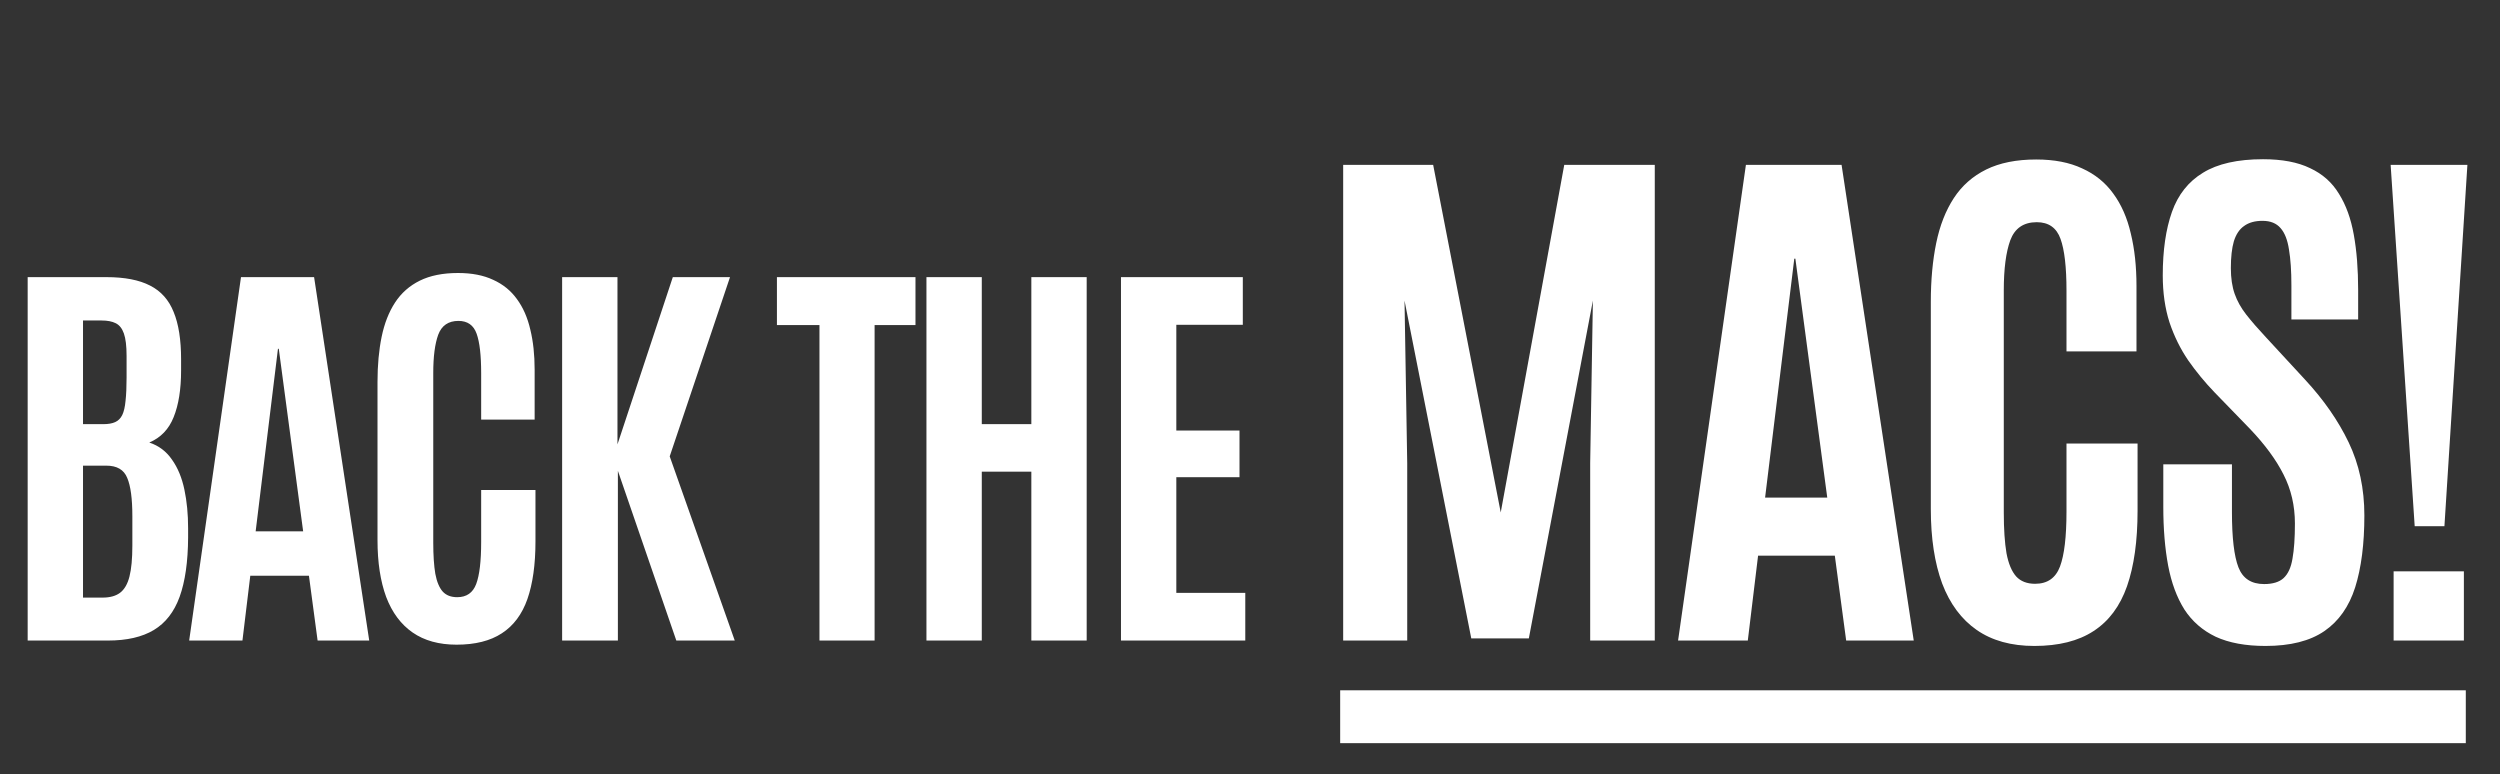
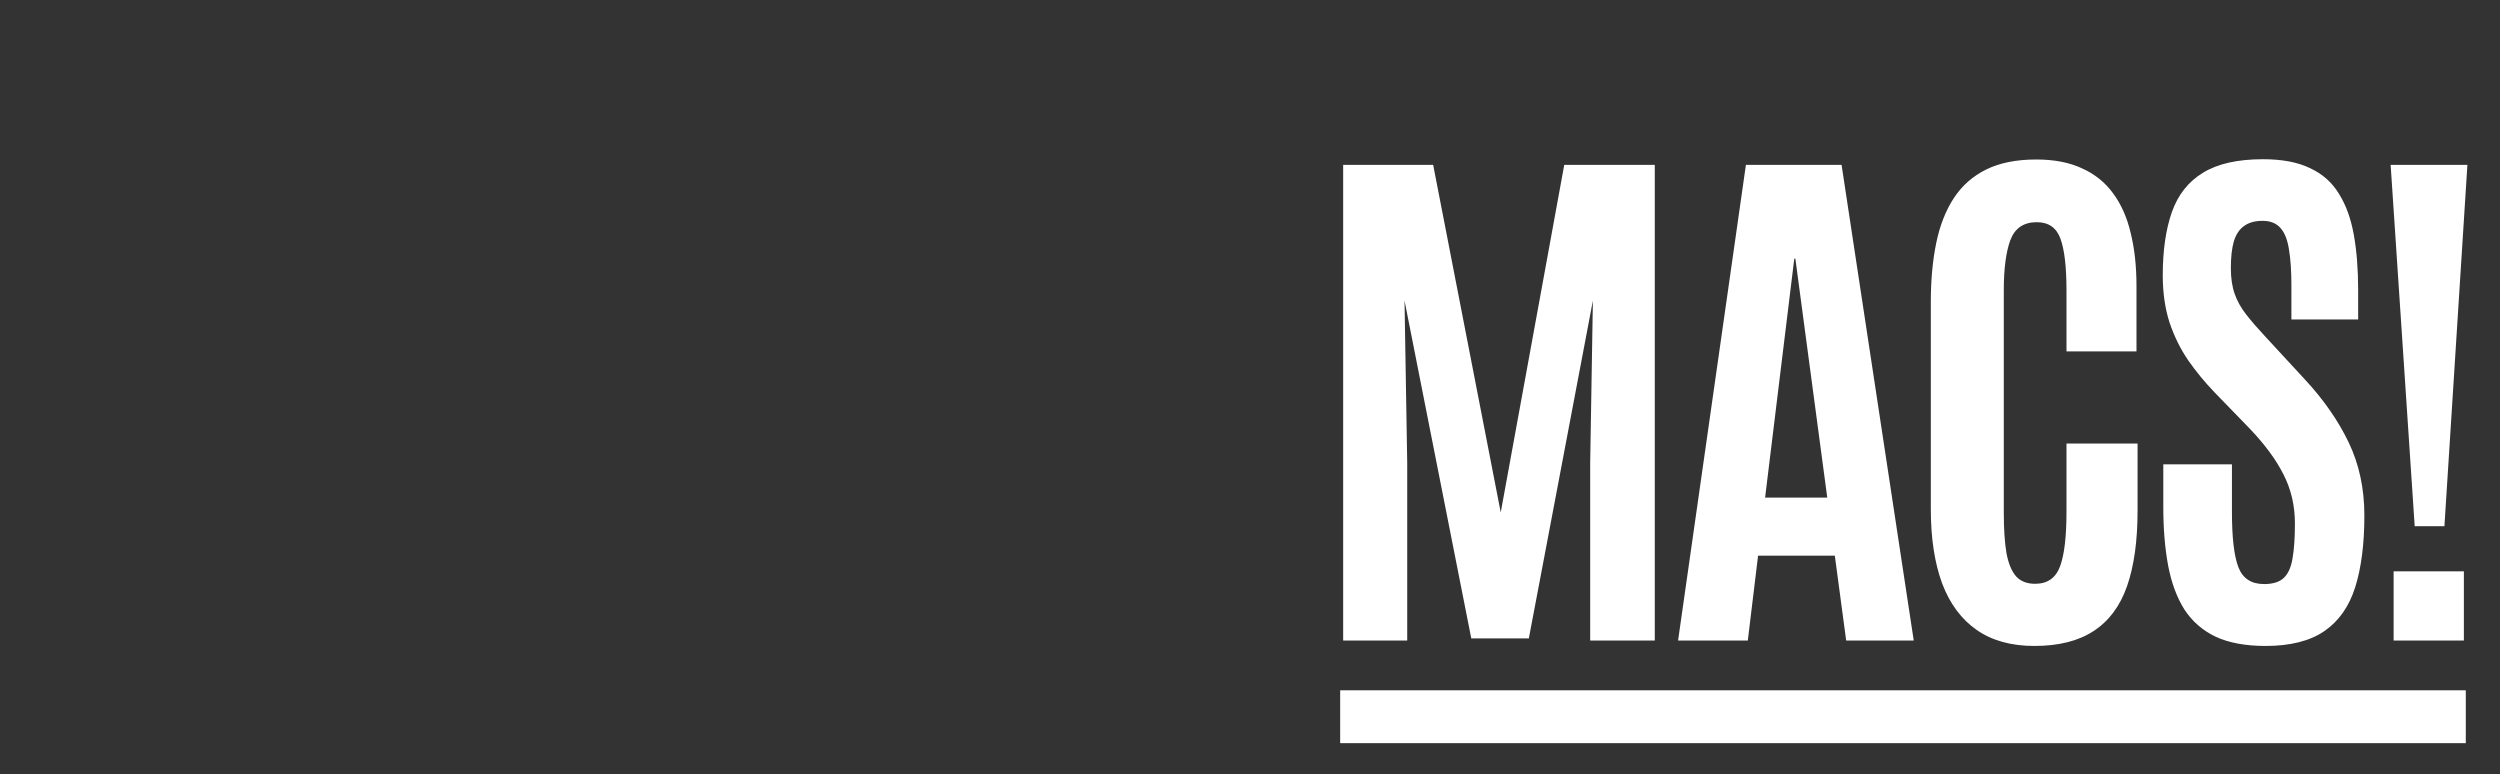
<svg xmlns="http://www.w3.org/2000/svg" width="804" height="249" viewBox="0 0 804 249" fill="none">
  <rect x="0" y="0" width="804" height="249" fill="#333333" stroke="none" />
  <path d="M431.964 206V53.031H460.906L482.635 164.803L503.06 53.031H532.176V206H511.403V148.984L512.272 96.662L491.674 205.305H473.161L451.693 96.662L452.562 148.984V206H431.964ZM539.669 206L561.484 53.031H592.252L615.458 206H593.729L590.079 178.709H565.396L562.093 206H539.669ZM567.655 160.022H587.646L577.39 83.19H577.042L567.655 160.022ZM654.24 207.738C646.824 207.738 640.653 206.029 635.728 202.61C630.802 199.192 627.094 194.209 624.603 187.661C622.169 181.056 620.952 173.089 620.952 163.76V97.097C620.952 90.086 621.532 83.77 622.69 78.149C623.849 72.529 625.732 67.72 628.34 63.722C630.947 59.724 634.424 56.653 638.77 54.509C643.115 52.365 648.475 51.293 654.849 51.293C660.643 51.293 665.568 52.249 669.624 54.161C673.738 56.015 677.07 58.71 679.619 62.244C682.227 65.779 684.11 70.066 685.269 75.107C686.485 80.091 687.094 85.711 687.094 91.969V113.002H664.583V93.446C664.583 85.914 663.946 80.38 662.671 76.846C661.396 73.253 658.847 71.457 655.022 71.457C650.793 71.457 647.953 73.398 646.505 77.28C645.114 81.105 644.419 86.464 644.419 93.359V164.803C644.419 170.133 644.709 174.508 645.288 177.927C645.925 181.287 646.968 183.779 648.417 185.401C649.866 186.966 651.894 187.748 654.501 187.748C658.441 187.748 661.106 185.894 662.497 182.186C663.888 178.477 664.583 172.596 664.583 164.542V142.64H687.441V164.281C687.441 173.958 686.312 182.041 684.052 188.53C681.792 194.962 678.2 199.771 673.274 202.958C668.407 206.145 662.062 207.738 654.24 207.738ZM728.57 207.738C722.197 207.738 716.866 206.753 712.578 204.783C708.348 202.755 704.988 199.829 702.496 196.005C700.062 192.123 698.324 187.429 697.281 181.925C696.238 176.362 695.717 170.047 695.717 162.978V149.332H717.793V164.716C717.793 172.944 718.488 178.854 719.879 182.446C721.27 186.039 724.022 187.835 728.136 187.835C730.917 187.835 733.003 187.198 734.394 185.923C735.842 184.59 736.798 182.504 737.262 179.665C737.783 176.768 738.044 173.002 738.044 168.366C738.044 162.63 736.827 157.386 734.394 152.635C732.018 147.883 728.396 142.958 723.529 137.859L712.23 126.213C709.102 122.968 706.262 119.521 703.713 115.87C701.221 112.22 699.222 108.164 697.716 103.702C696.267 99.183 695.543 94.142 695.543 88.579C695.543 80.525 696.528 73.717 698.498 68.154C700.468 62.592 703.8 58.391 708.493 55.552C713.187 52.655 719.618 51.206 727.788 51.206C733.93 51.206 738.971 52.162 742.911 54.074C746.909 55.928 750.009 58.681 752.211 62.331C754.471 65.924 756.064 70.327 756.991 75.542C757.918 80.699 758.382 86.609 758.382 93.272V102.746H736.914V91.795C736.914 87.159 736.653 83.306 736.132 80.235C735.668 77.164 734.77 74.876 733.438 73.369C732.105 71.805 730.164 71.022 727.614 71.022C725.181 71.022 723.211 71.573 721.704 72.674C720.198 73.717 719.097 75.368 718.401 77.628C717.764 79.83 717.445 82.698 717.445 86.232C717.445 89.419 717.851 92.171 718.662 94.489C719.473 96.807 720.719 99.038 722.399 101.182C724.08 103.326 726.166 105.73 728.657 108.396L741.26 122.041C747.286 128.531 751.979 135.281 755.34 142.292C758.701 149.303 760.381 157.125 760.381 165.759C760.381 174.914 759.396 182.62 757.426 188.878C755.456 195.078 752.153 199.771 747.518 202.958C742.882 206.145 736.566 207.738 728.57 207.738ZM776.565 169.235L768.83 53.031H793.514L786.126 169.235H776.565ZM769.786 206V183.75H792.384V206H769.786Z" fill="white" />
-   <path d="M8.898 206V89.125H34.199C40.087 89.125 44.78 90.033 48.277 91.848C51.775 93.618 54.298 96.452 55.848 100.348C57.441 104.199 58.238 109.268 58.238 115.555V119.141C58.238 125.206 57.441 130.208 55.848 134.148C54.298 138.044 51.686 140.767 48.012 142.316C51.066 143.335 53.501 145.172 55.316 147.828C57.176 150.44 58.504 153.65 59.301 157.457C60.098 161.22 60.496 165.359 60.496 169.875V172.863C60.452 180.655 59.544 187.008 57.773 191.922C56.003 196.792 53.236 200.355 49.473 202.613C45.71 204.871 40.796 206 34.73 206H8.898ZM26.695 192.188H33.004C35.35 192.188 37.21 191.678 38.582 190.66C39.999 189.598 41.017 187.849 41.637 185.414C42.257 182.979 42.566 179.659 42.566 175.453V166.023C42.566 160.357 42.013 156.24 40.906 153.672C39.844 151.06 37.608 149.754 34.199 149.754H26.695V192.188ZM26.695 136.406H33.27C34.819 136.406 36.081 136.185 37.055 135.742C38.029 135.299 38.781 134.547 39.312 133.484C39.844 132.378 40.198 130.85 40.375 128.902C40.596 126.954 40.707 124.475 40.707 121.465V114.426C40.707 111.283 40.419 108.892 39.844 107.254C39.268 105.616 38.383 104.509 37.188 103.934C36.036 103.358 34.531 103.07 32.672 103.07H26.695V136.406ZM60.836 206L77.504 89.125H101.012L118.742 206H102.141L99.352 185.148H80.492L77.969 206H60.836ZM82.219 170.871H97.492L89.656 112.168H89.391L82.219 170.871ZM146.84 207.328C141.173 207.328 136.458 206.022 132.695 203.41C128.932 200.798 126.099 196.991 124.195 191.988C122.336 186.941 121.406 180.854 121.406 173.727V122.793C121.406 117.436 121.849 112.611 122.734 108.316C123.62 104.022 125.059 100.348 127.051 97.293C129.043 94.238 131.699 91.892 135.02 90.254C138.34 88.616 142.435 87.797 147.305 87.797C151.732 87.797 155.495 88.527 158.594 89.988C161.737 91.405 164.283 93.463 166.23 96.164C168.223 98.865 169.661 102.141 170.547 105.992C171.477 109.799 171.941 114.094 171.941 118.875V134.945H154.742V120.004C154.742 114.249 154.255 110.021 153.281 107.32C152.307 104.576 150.359 103.203 147.438 103.203C144.206 103.203 142.036 104.686 140.93 107.652C139.867 110.574 139.336 114.669 139.336 119.938V174.523C139.336 178.596 139.557 181.939 140 184.551C140.487 187.118 141.284 189.022 142.391 190.262C143.497 191.457 145.047 192.055 147.039 192.055C150.049 192.055 152.086 190.638 153.148 187.805C154.211 184.971 154.742 180.478 154.742 174.324V157.59H172.207V174.125C172.207 181.518 171.344 187.694 169.617 192.652C167.891 197.566 165.146 201.241 161.383 203.676C157.664 206.111 152.816 207.328 146.84 207.328ZM180.781 206V89.125H198.578V142.914L216.375 89.125H234.77L215.379 146.766L236.297 206H217.504L198.711 151.414V206H180.781ZM263.539 206V104.531H249.859V89.125H294.418V104.531H281.27V206H263.539ZM297.945 206V89.125H315.742V136.406H331.68V89.125H349.477V206H331.68V151.68H315.742V206H297.945ZM360.508 206V89.125H399.688V104.465H378.305V138.465H398.625V153.473H378.305V190.66H400.484V206H360.508Z" fill="white" />
  <rect x="431" y="222" width="362" height="17" fill="white" />
</svg>